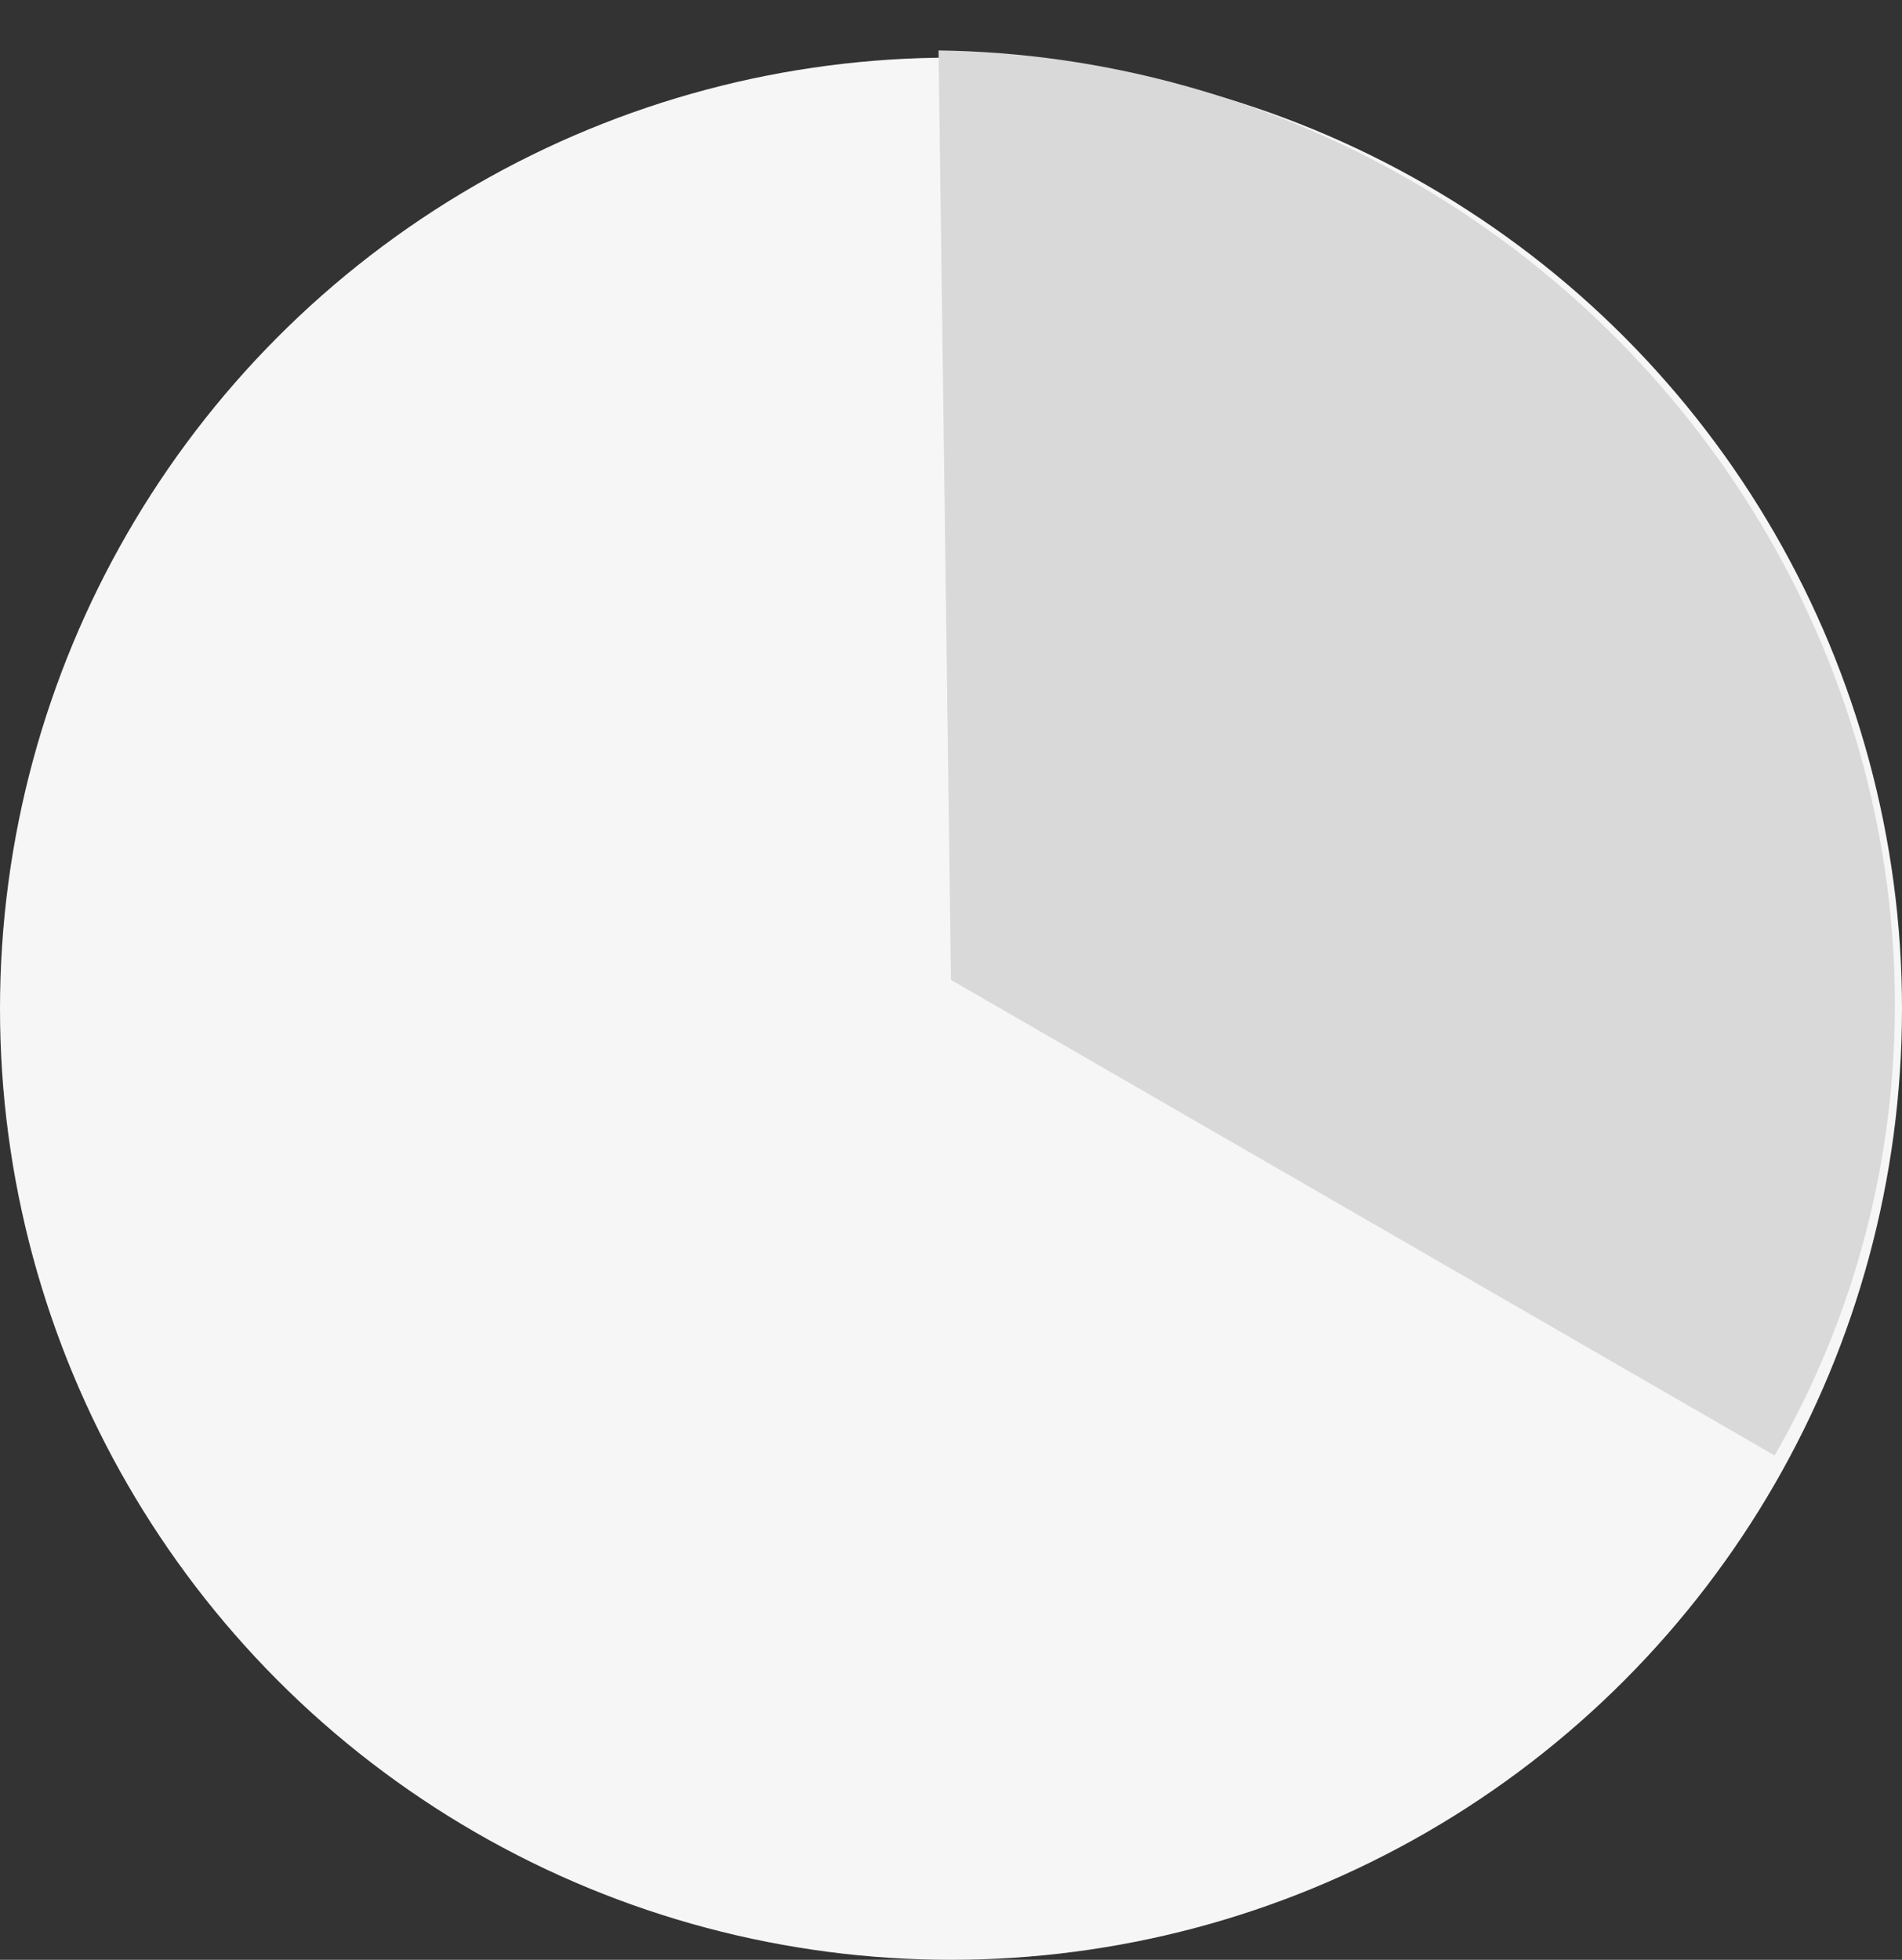
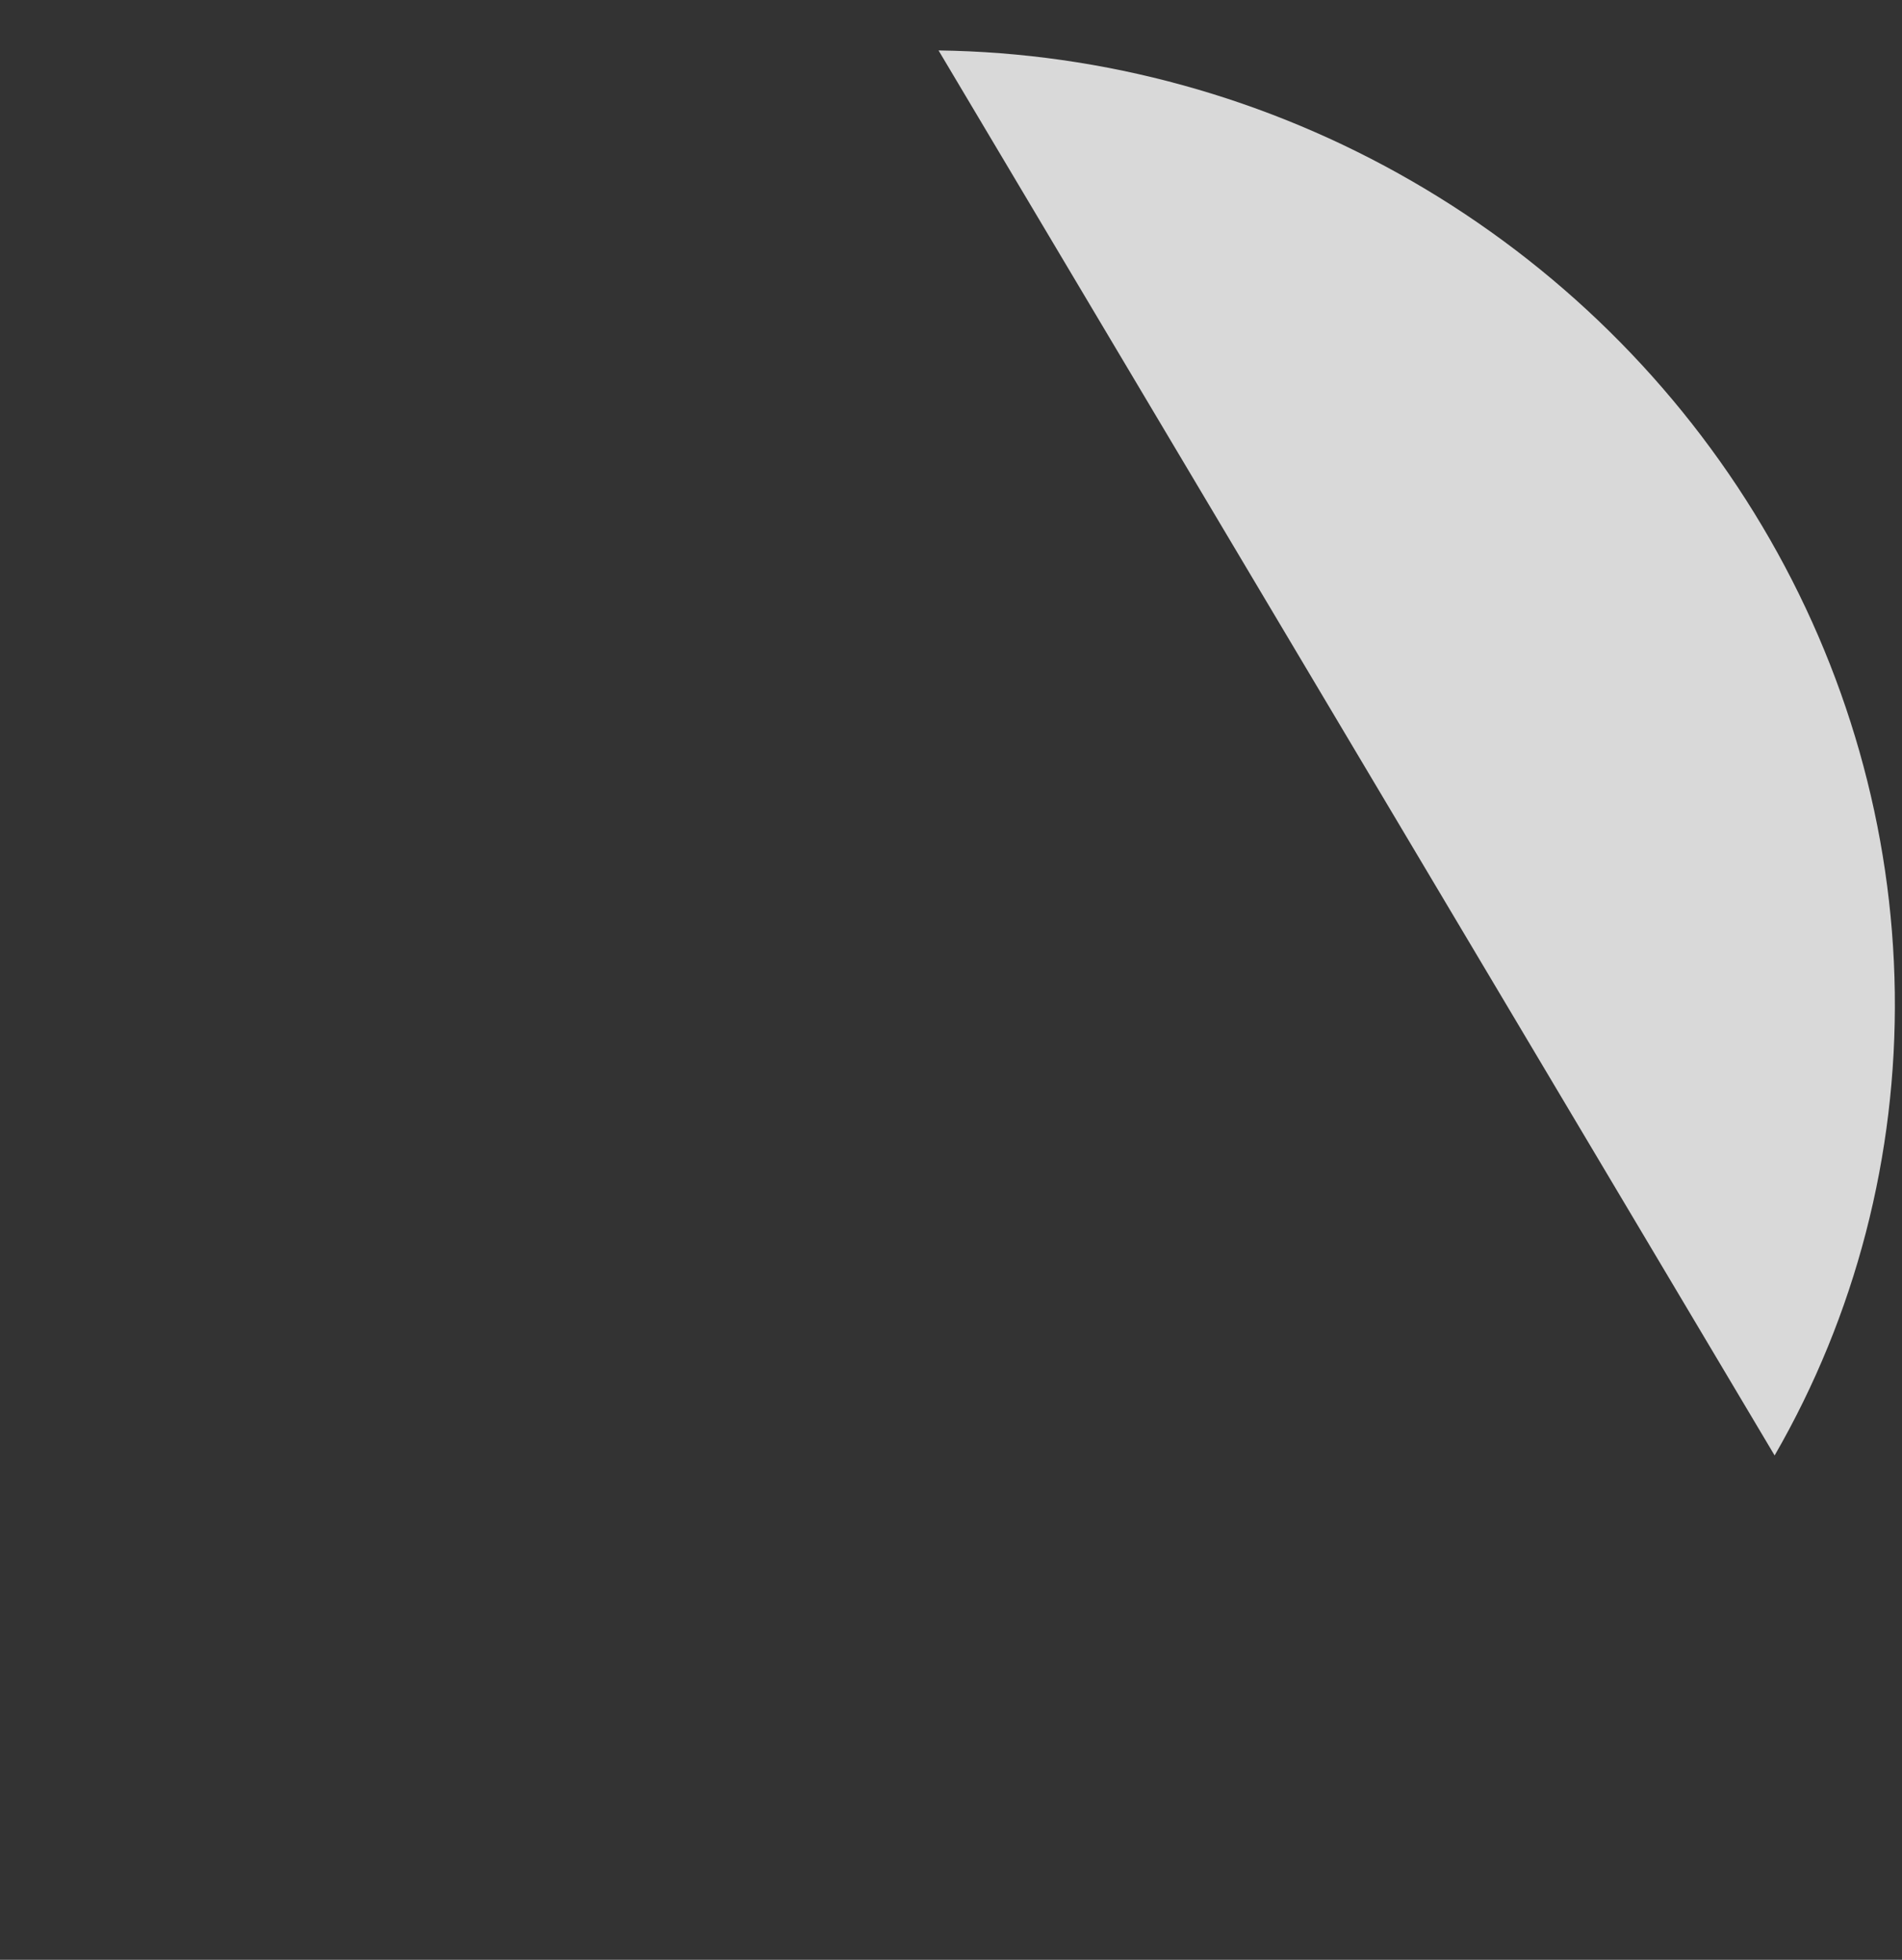
<svg xmlns="http://www.w3.org/2000/svg" width="33" height="34" viewBox="0 0 33 34" fill="none">
  <rect x="0" y="0" width="33" height="34" fill="#333333" stroke="none" />
-   <circle cx="16.5" cy="17.5" r="16.5" fill="#F6F6F6" />
-   <path d="M30.79 25.25C32.194 22.818 32.913 20.047 32.875 17.216C32.837 14.386 32.043 11.595 30.573 9.125C29.103 6.655 27.009 4.592 24.5 3.144C21.992 1.695 19.158 0.913 16.284 0.875L16.5 17L30.79 25.25Z" fill="#D9D9D9" />
+   <path d="M30.79 25.25C32.194 22.818 32.913 20.047 32.875 17.216C32.837 14.386 32.043 11.595 30.573 9.125C29.103 6.655 27.009 4.592 24.5 3.144C21.992 1.695 19.158 0.913 16.284 0.875L30.79 25.25Z" fill="#D9D9D9" />
</svg>